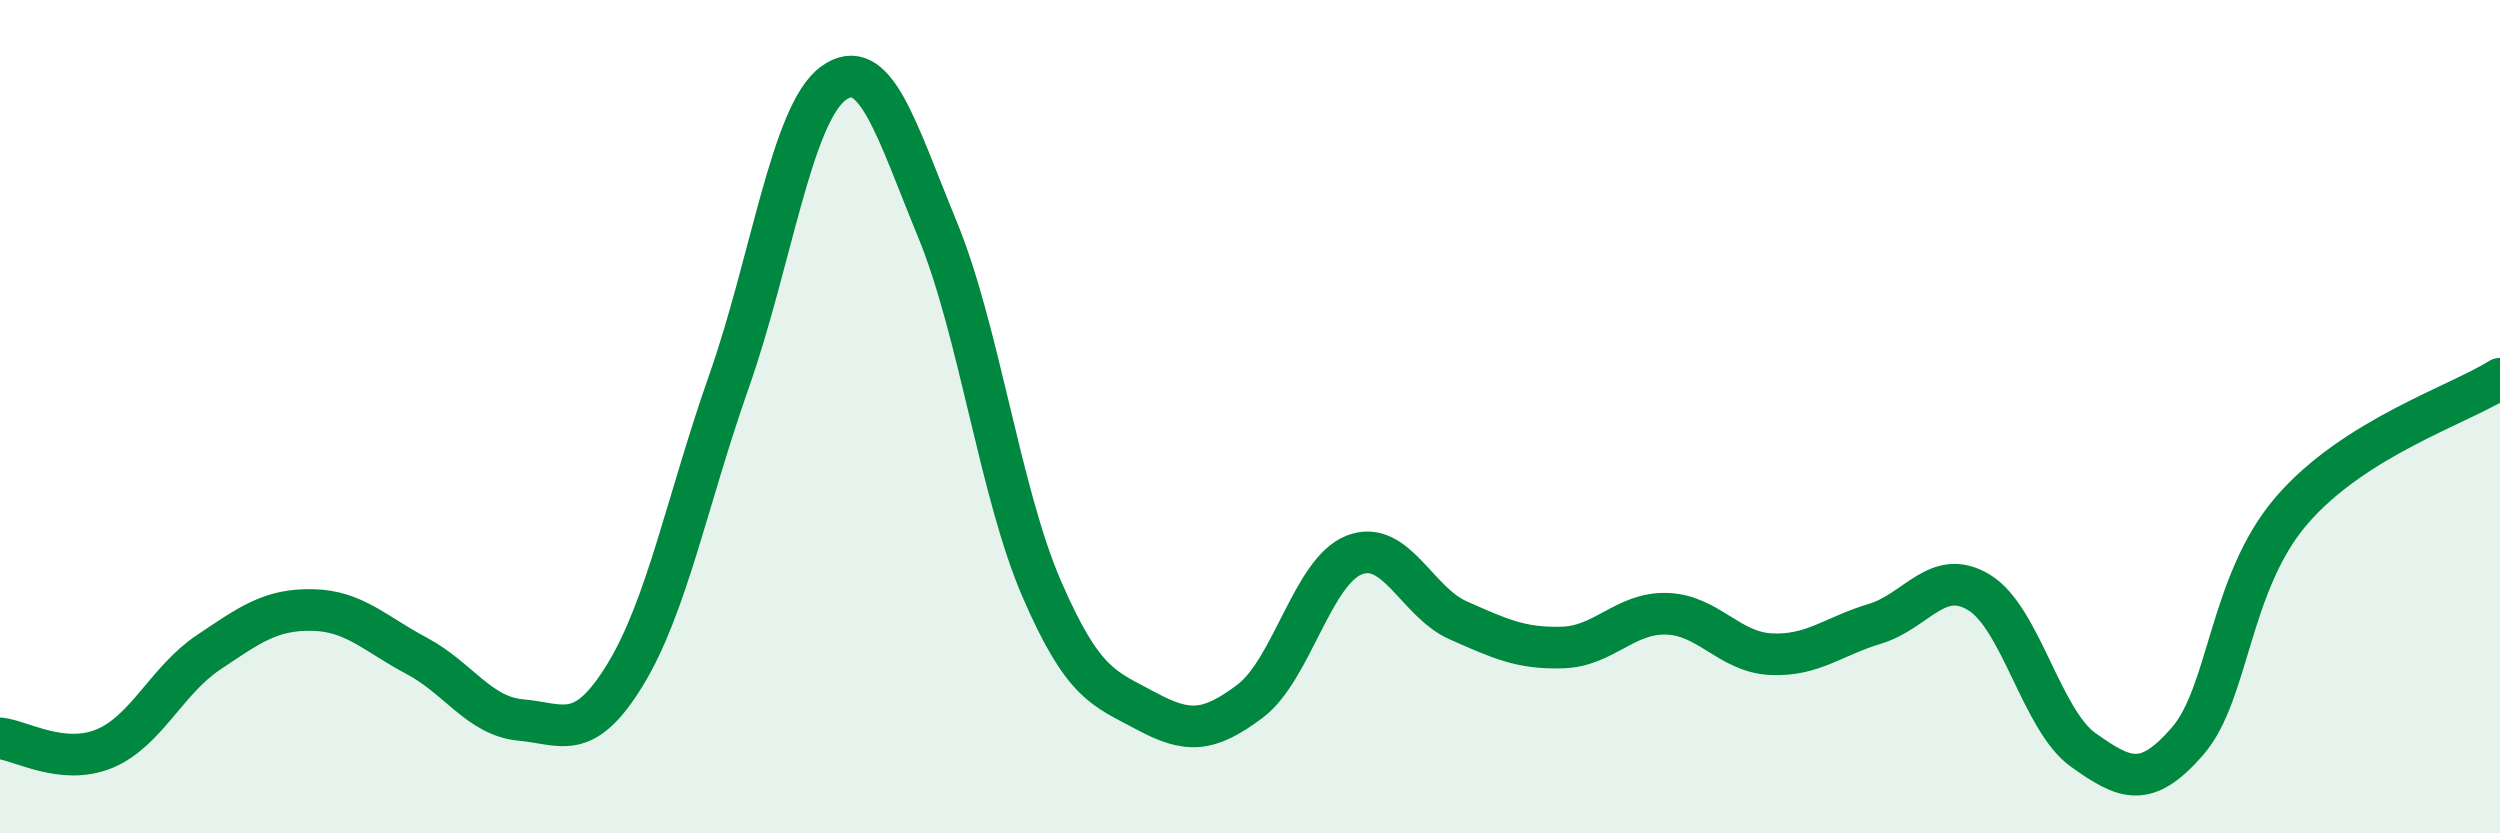
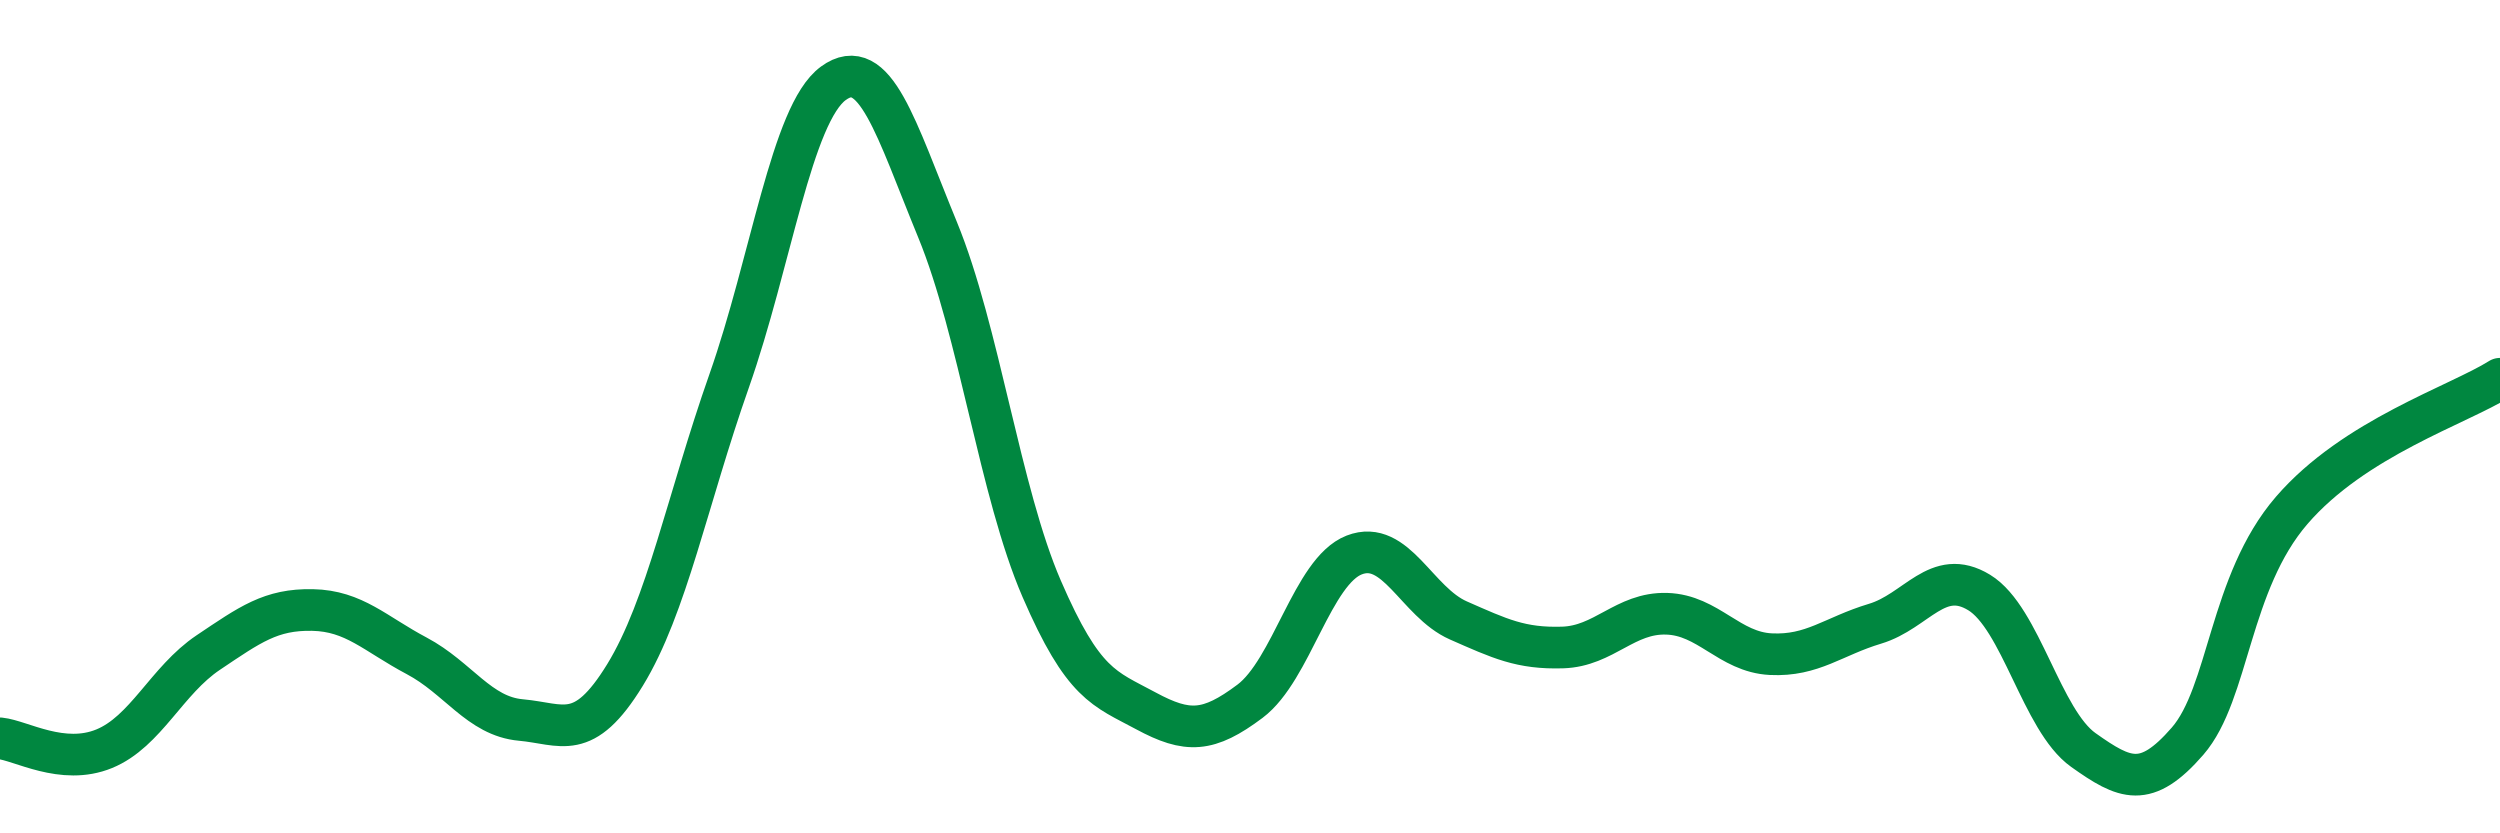
<svg xmlns="http://www.w3.org/2000/svg" width="60" height="20" viewBox="0 0 60 20">
-   <path d="M 0,17.72 C 0.5,17.77 1.5,18.38 2.5,17.97 C 3.5,17.56 4,16.33 5,15.66 C 6,14.99 6.5,14.62 7.5,14.64 C 8.5,14.66 9,15.21 10,15.74 C 11,16.27 11.5,17.19 12.5,17.28 C 13.5,17.37 14,17.83 15,16.2 C 16,14.57 16.5,11.98 17.5,9.14 C 18.5,6.3 19,2.73 20,2 C 21,1.27 21.5,3.08 22.5,5.51 C 23.5,7.94 24,11.82 25,14.13 C 26,16.44 26.5,16.52 27.5,17.06 C 28.5,17.6 29,17.58 30,16.83 C 31,16.08 31.5,13.71 32.5,13.32 C 33.5,12.93 34,14.45 35,14.89 C 36,15.33 36.5,15.57 37.5,15.54 C 38.5,15.51 39,14.7 40,14.73 C 41,14.76 41.5,15.65 42.5,15.7 C 43.5,15.75 44,15.27 45,14.97 C 46,14.67 46.5,13.61 47.5,14.22 C 48.5,14.83 49,17.29 50,18 C 51,18.71 51.5,18.94 52.5,17.79 C 53.5,16.64 53.5,13.99 55,12.25 C 56.5,10.51 59,9.72 60,9.09L60 20L0 20Z" fill="#008740" opacity="0.1" stroke-linecap="round" stroke-linejoin="round" />
  <path d="M 0,17.72 C 0.5,17.77 1.5,18.38 2.5,17.97 C 3.5,17.56 4,16.33 5,15.66 C 6,14.99 6.5,14.62 7.5,14.64 C 8.5,14.66 9,15.21 10,15.74 C 11,16.27 11.5,17.19 12.5,17.28 C 13.5,17.37 14,17.83 15,16.2 C 16,14.57 16.5,11.98 17.5,9.14 C 18.5,6.3 19,2.73 20,2 C 21,1.27 21.5,3.08 22.5,5.51 C 23.5,7.94 24,11.82 25,14.13 C 26,16.44 26.5,16.52 27.5,17.06 C 28.5,17.6 29,17.58 30,16.83 C 31,16.08 31.5,13.71 32.5,13.32 C 33.5,12.93 34,14.45 35,14.89 C 36,15.33 36.5,15.57 37.5,15.54 C 38.5,15.51 39,14.7 40,14.73 C 41,14.76 41.5,15.65 42.5,15.7 C 43.5,15.75 44,15.27 45,14.97 C 46,14.67 46.5,13.61 47.5,14.22 C 48.5,14.83 49,17.29 50,18 C 51,18.71 51.5,18.94 52.5,17.79 C 53.5,16.64 53.5,13.99 55,12.25 C 56.5,10.51 59,9.72 60,9.09" stroke="#008740" stroke-width="1" fill="none" stroke-linecap="round" stroke-linejoin="round" />
</svg>